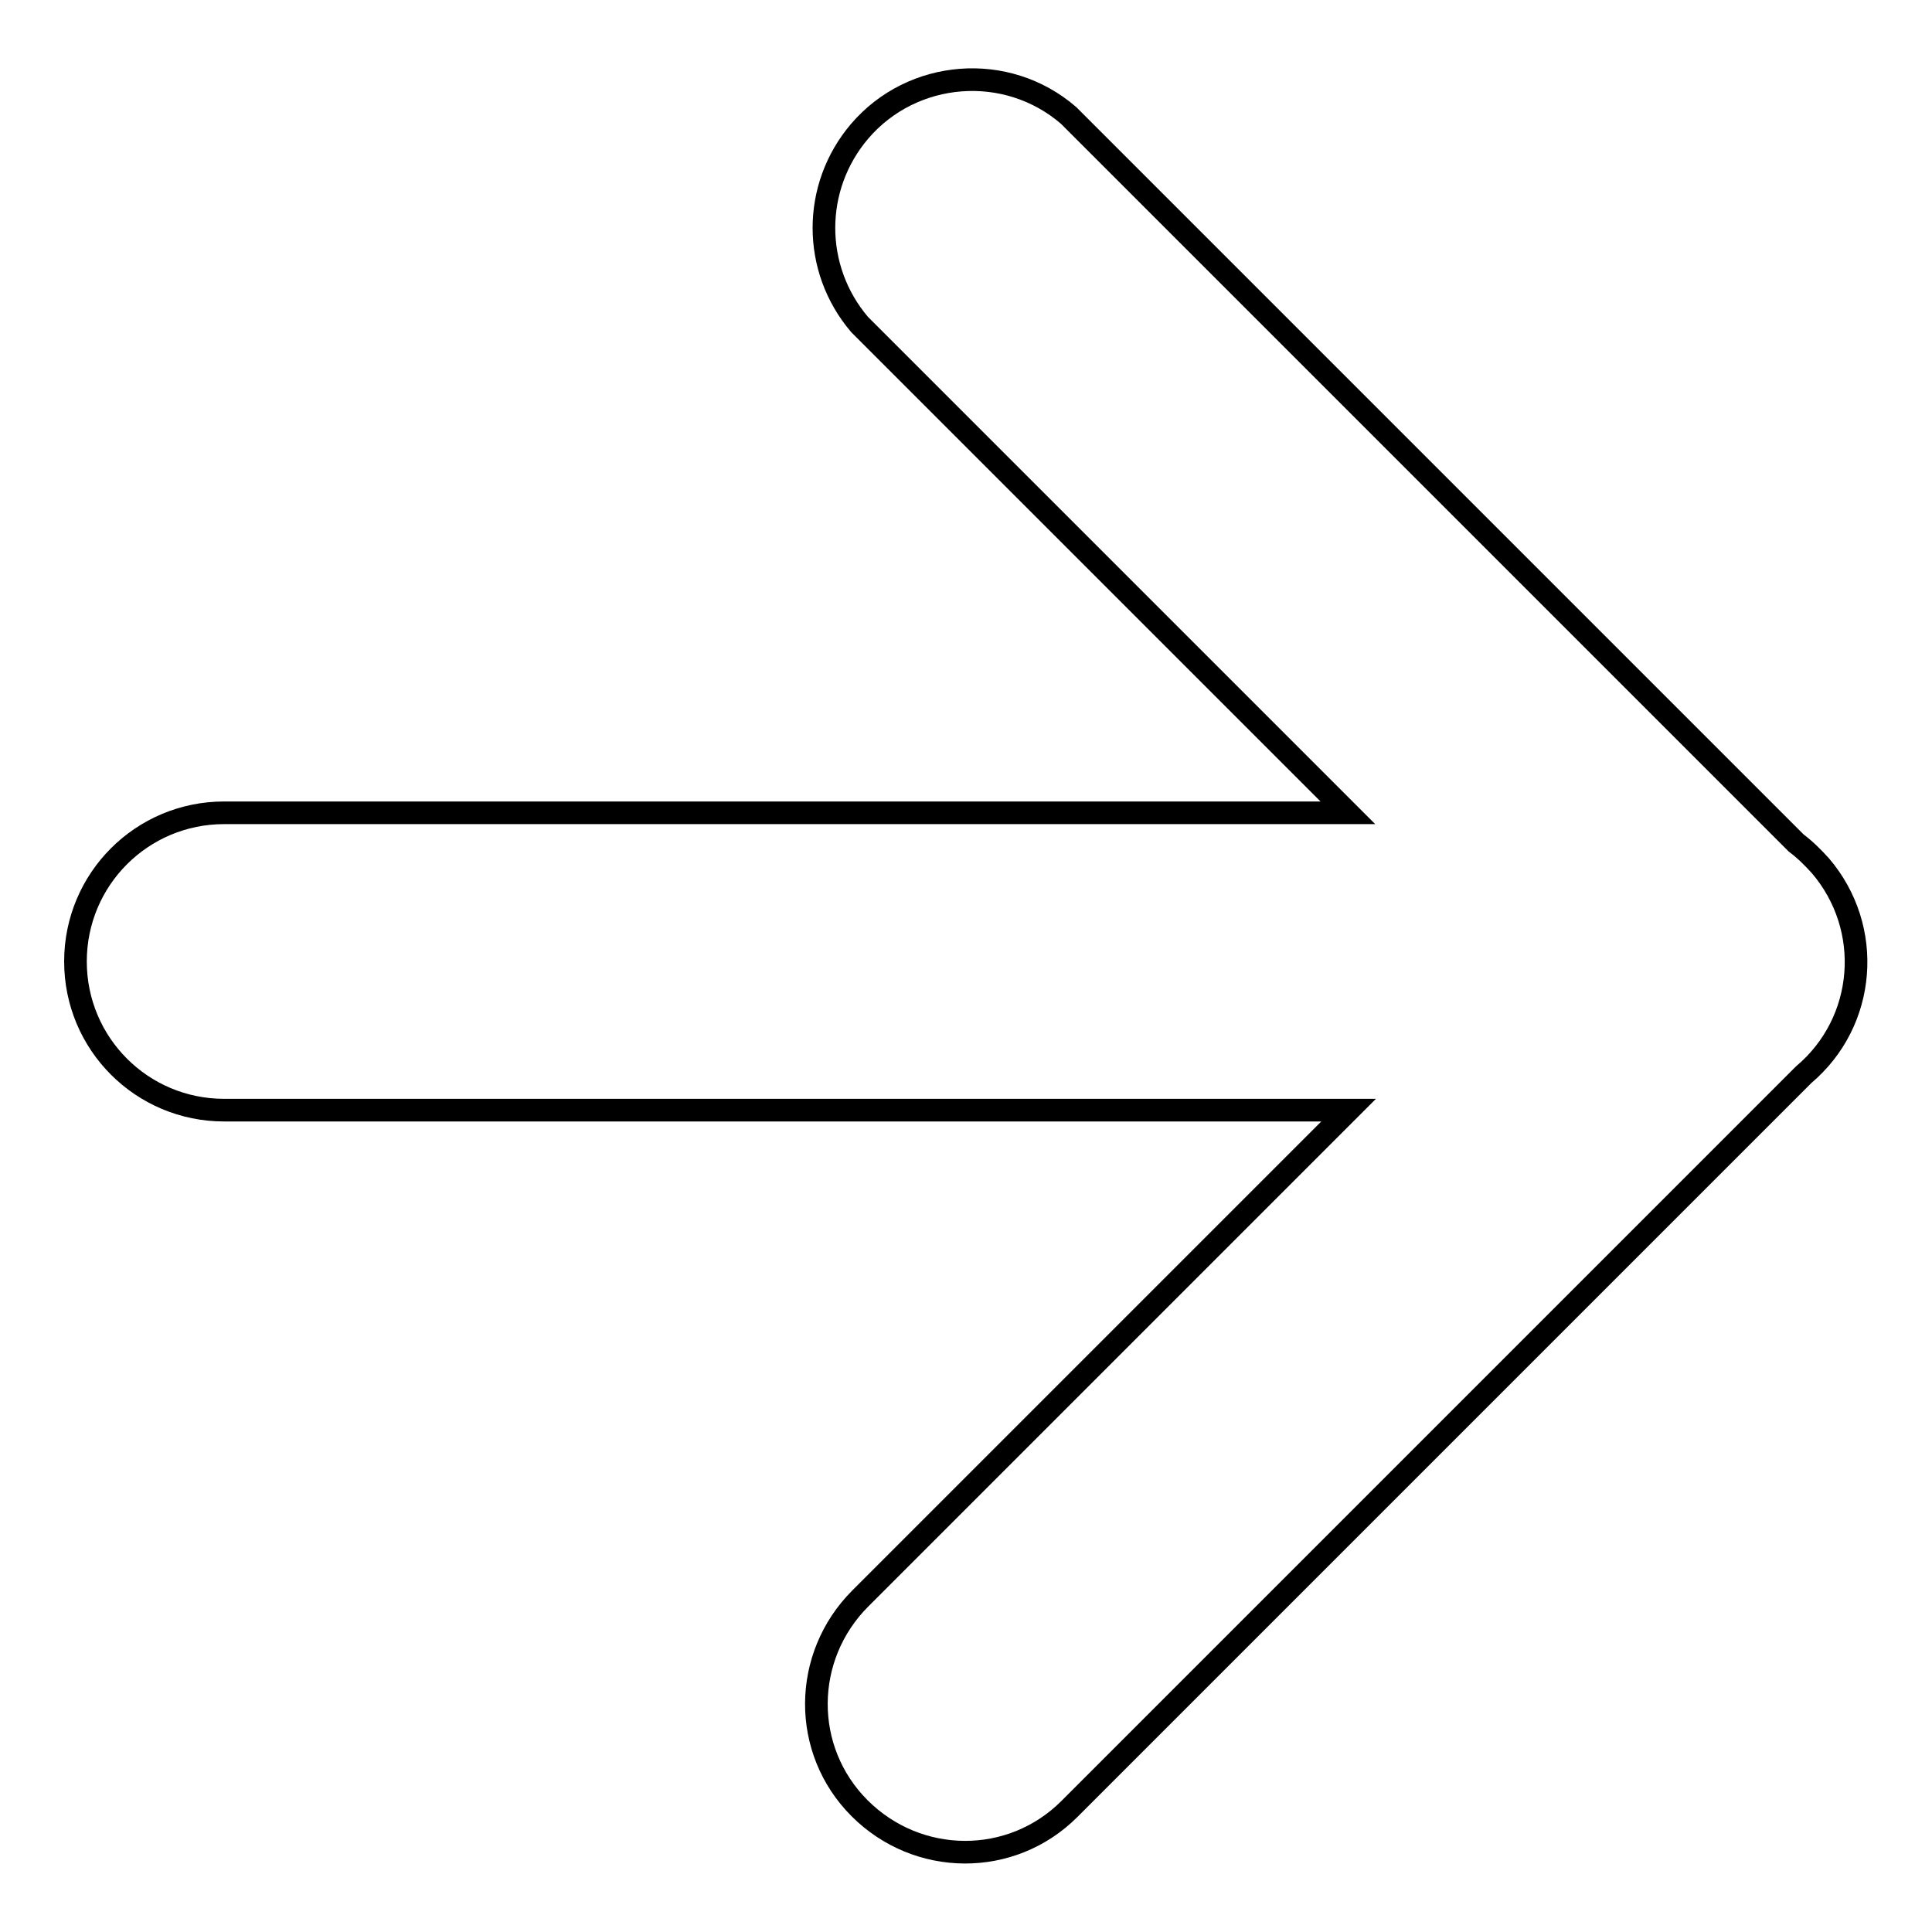
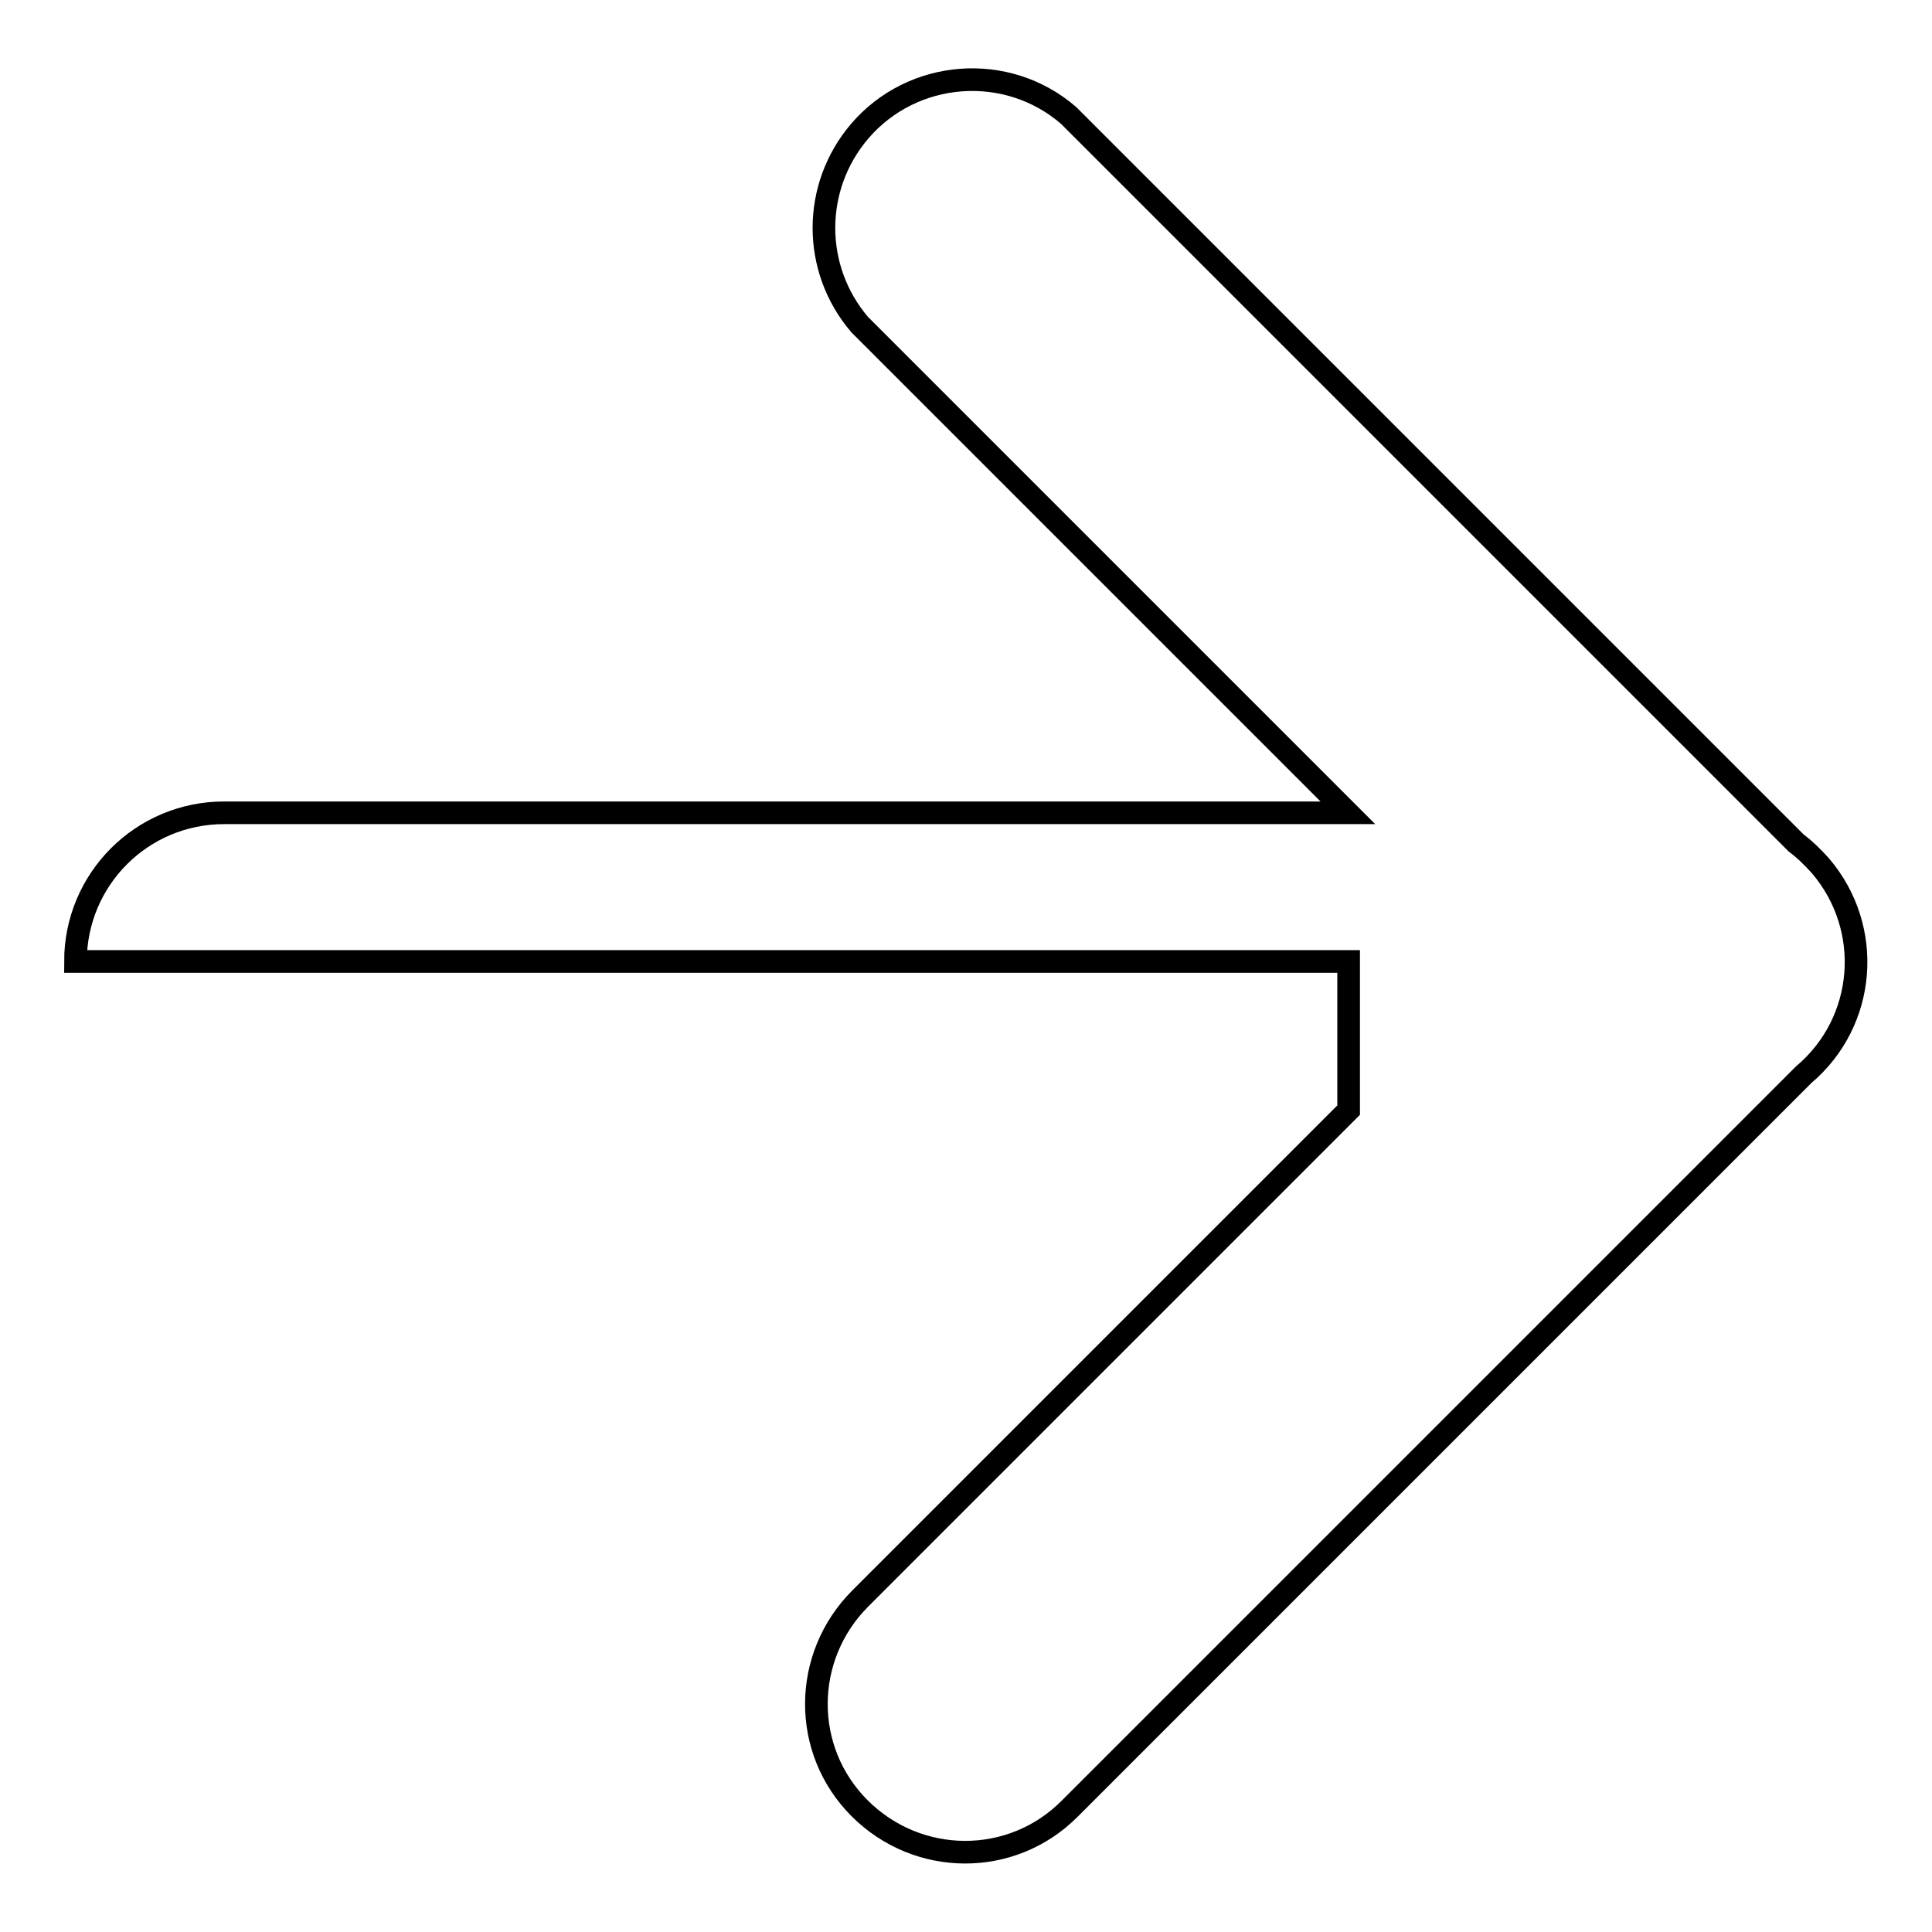
<svg xmlns="http://www.w3.org/2000/svg" version="1.1" x="0px" y="0px" viewBox="0 0 256 256" enable-background="new 0 0 256 256" xml:space="preserve">
  <g>
-     <path stroke-width="3" fill-opacity="0" stroke="#000000" d="M178.7,147.1L114,211.8c-7.7,7.7-7.8,20.1-0.1,27.8c7.7,7.7,20.1,7.8,27.8,0.1l97.3-97.3 c8.3-7,9.3-19.4,2.2-27.7c-1-1.1-2-2.1-3.2-3l-96.4-96.4c-8.2-7.1-20.7-6.1-27.7,2.1c-6.3,7.4-6.3,18.2,0,25.6l64.7,64.7H29.7 c-10.9,0-19.7,8.8-19.7,19.7c0,10.9,8.8,19.7,19.7,19.7H178.7z" />
+     <path stroke-width="3" fill-opacity="0" stroke="#000000" d="M178.7,147.1L114,211.8c-7.7,7.7-7.8,20.1-0.1,27.8c7.7,7.7,20.1,7.8,27.8,0.1l97.3-97.3 c8.3-7,9.3-19.4,2.2-27.7c-1-1.1-2-2.1-3.2-3l-96.4-96.4c-8.2-7.1-20.7-6.1-27.7,2.1c-6.3,7.4-6.3,18.2,0,25.6l64.7,64.7H29.7 c-10.9,0-19.7,8.8-19.7,19.7H178.7z" />
  </g>
</svg>